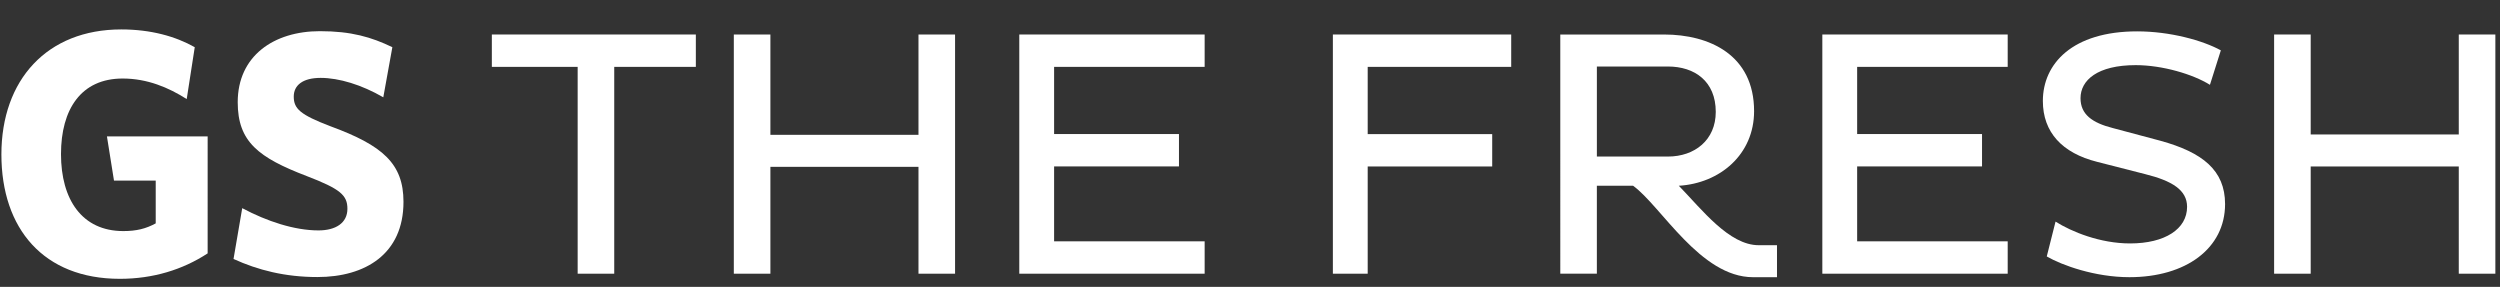
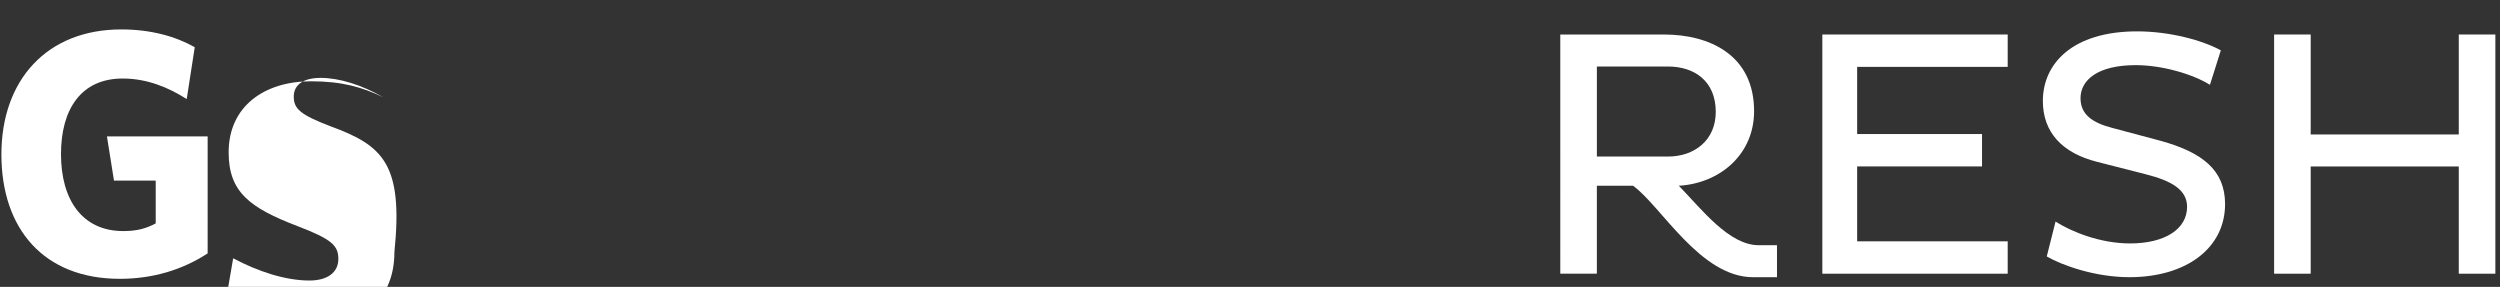
<svg xmlns="http://www.w3.org/2000/svg" version="1.1" id="Layer_1" x="0px" y="0px" width="172.91px" height="19.84px" viewBox="0 0 172.91 19.84" enable-background="new 0 0 172.91 19.84" xml:space="preserve">
  <rect x="0" y="0" width="172.91" height="19.84" fill="#333333" stroke="none" />
  <path fill="#FFFFFF" d="M7.884,12.49h2.886v2.959c-0.673,0.367-1.325,0.533-2.241,0.533c-2.868,0-4.31-2.195-4.31-5.322  c0-3.109,1.393-5.229,4.263-5.229c1.714,0,3.181,0.626,4.432,1.421l0.556-3.588c-1.326-0.749-3.036-1.229-5.085-1.229  c-5.132,0-8.288,3.489-8.288,8.646c0,5.134,2.917,8.603,8.192,8.603c2.289,0,4.338-0.625,6.073-1.76V9.432H7.396L7.884,12.49z" />
-   <path fill="#FFFFFF" d="M22.852,8.731c-2.074-0.793-2.535-1.202-2.535-2.051c0-0.771,0.604-1.293,1.86-1.293  c1.272,0,2.841,0.478,4.333,1.343l0.627-3.466c-1.449-0.698-2.844-1.108-5.012-1.108c-3.179,0-5.684,1.706-5.684,4.913  c0,2.745,1.443,3.832,4.769,5.107c2.338,0.895,2.818,1.33,2.818,2.266c0,0.988-0.818,1.494-2.001,1.494  c-1.661,0-3.562-0.627-5.274-1.539l-0.602,3.514c1.688,0.771,3.566,1.25,5.804,1.25c3.303,0,5.951-1.586,5.951-5.201  C27.906,11.311,26.464,10.057,22.852,8.731" />
-   <polygon fill="#FFFFFF" points="34.018,4.625 39.953,4.625 39.953,18.93 42.483,18.93 42.483,4.625 48.127,4.625 48.127,2.386   34.018,2.386 " />
-   <polygon fill="#FFFFFF" points="63.526,9.325 53.284,9.325 53.284,2.387 50.754,2.387 50.754,18.93 53.284,18.93 53.284,11.539   63.526,11.539 63.526,18.93 66.056,18.93 66.056,2.387 63.526,2.387 " />
-   <polygon fill="#FFFFFF" points="70.498,18.93 83.318,18.93 83.318,16.691 72.906,16.691 72.906,11.51 81.542,11.51 81.542,9.271   72.906,9.271 72.906,4.625 83.318,4.625 83.318,2.386 70.498,2.386 " />
-   <polygon fill="#FFFFFF" points="92.187,18.93 94.595,18.93 94.595,11.514 103.207,11.514 103.207,9.276 94.595,9.276 94.595,4.625   104.521,4.625 104.521,2.386 92.187,2.386 " />
+   <path fill="#FFFFFF" d="M22.852,8.731c-2.074-0.793-2.535-1.202-2.535-2.051c0-0.771,0.604-1.293,1.86-1.293  c1.272,0,2.841,0.478,4.333,1.343c-1.449-0.698-2.844-1.108-5.012-1.108c-3.179,0-5.684,1.706-5.684,4.913  c0,2.745,1.443,3.832,4.769,5.107c2.338,0.895,2.818,1.33,2.818,2.266c0,0.988-0.818,1.494-2.001,1.494  c-1.661,0-3.562-0.627-5.274-1.539l-0.602,3.514c1.688,0.771,3.566,1.25,5.804,1.25c3.303,0,5.951-1.586,5.951-5.201  C27.906,11.311,26.464,10.057,22.852,8.731" />
  <path fill="#FFFFFF" d="M116.114,12.848c2.847-0.17,5.206-2.166,5.206-5.158c0-3.893-3.09-5.303-6.229-5.303h-7.175V18.93h2.529  v-6.082h2.506c1.946,1.41,4.646,6.324,8.296,6.324h1.657v-2.213h-1.269C119.594,16.959,117.72,14.502,116.114,12.848   M110.446,10.828V4.6h4.914c1.85,0,3.309,1.022,3.309,3.139c0,1.946-1.459,3.089-3.309,3.089H110.446z" />
  <polygon fill="#FFFFFF" points="126.04,18.93 138.86,18.93 138.86,16.691 128.448,16.691 128.448,11.51 137.085,11.51   137.085,9.271 128.448,9.271 128.448,4.625 138.86,4.625 138.86,2.386 126.04,2.386 " />
  <path fill="#FFFFFF" d="M149.418,9.734l-3.284-0.876c-1.436-0.365-2.237-0.949-2.237-2.067c0-1.241,1.168-2.286,3.818-2.286  c1.85,0,3.966,0.632,5.133,1.361l0.754-2.384c-1.24-0.682-3.503-1.313-5.789-1.313c-4.477,0-6.521,2.236-6.521,4.815  c0,2.165,1.338,3.602,3.747,4.208l3.333,0.852c1.849,0.461,2.895,1.094,2.895,2.262c0,1.533-1.533,2.531-3.941,2.531  c-2.067,0-4.038-0.803-5.157-1.51l-0.607,2.41c1.046,0.607,3.332,1.434,5.716,1.434c3.917,0,6.617-1.994,6.617-5.059  C153.894,11.777,152.337,10.537,149.418,9.734" />
  <polygon fill="#FFFFFF" points="170.059,2.386 170.059,9.3 159.817,9.3 159.817,2.386 157.287,2.386 157.287,18.93 159.817,18.93   159.817,11.514 170.059,11.514 170.059,18.93 172.589,18.93 172.589,2.386 " />
</svg>